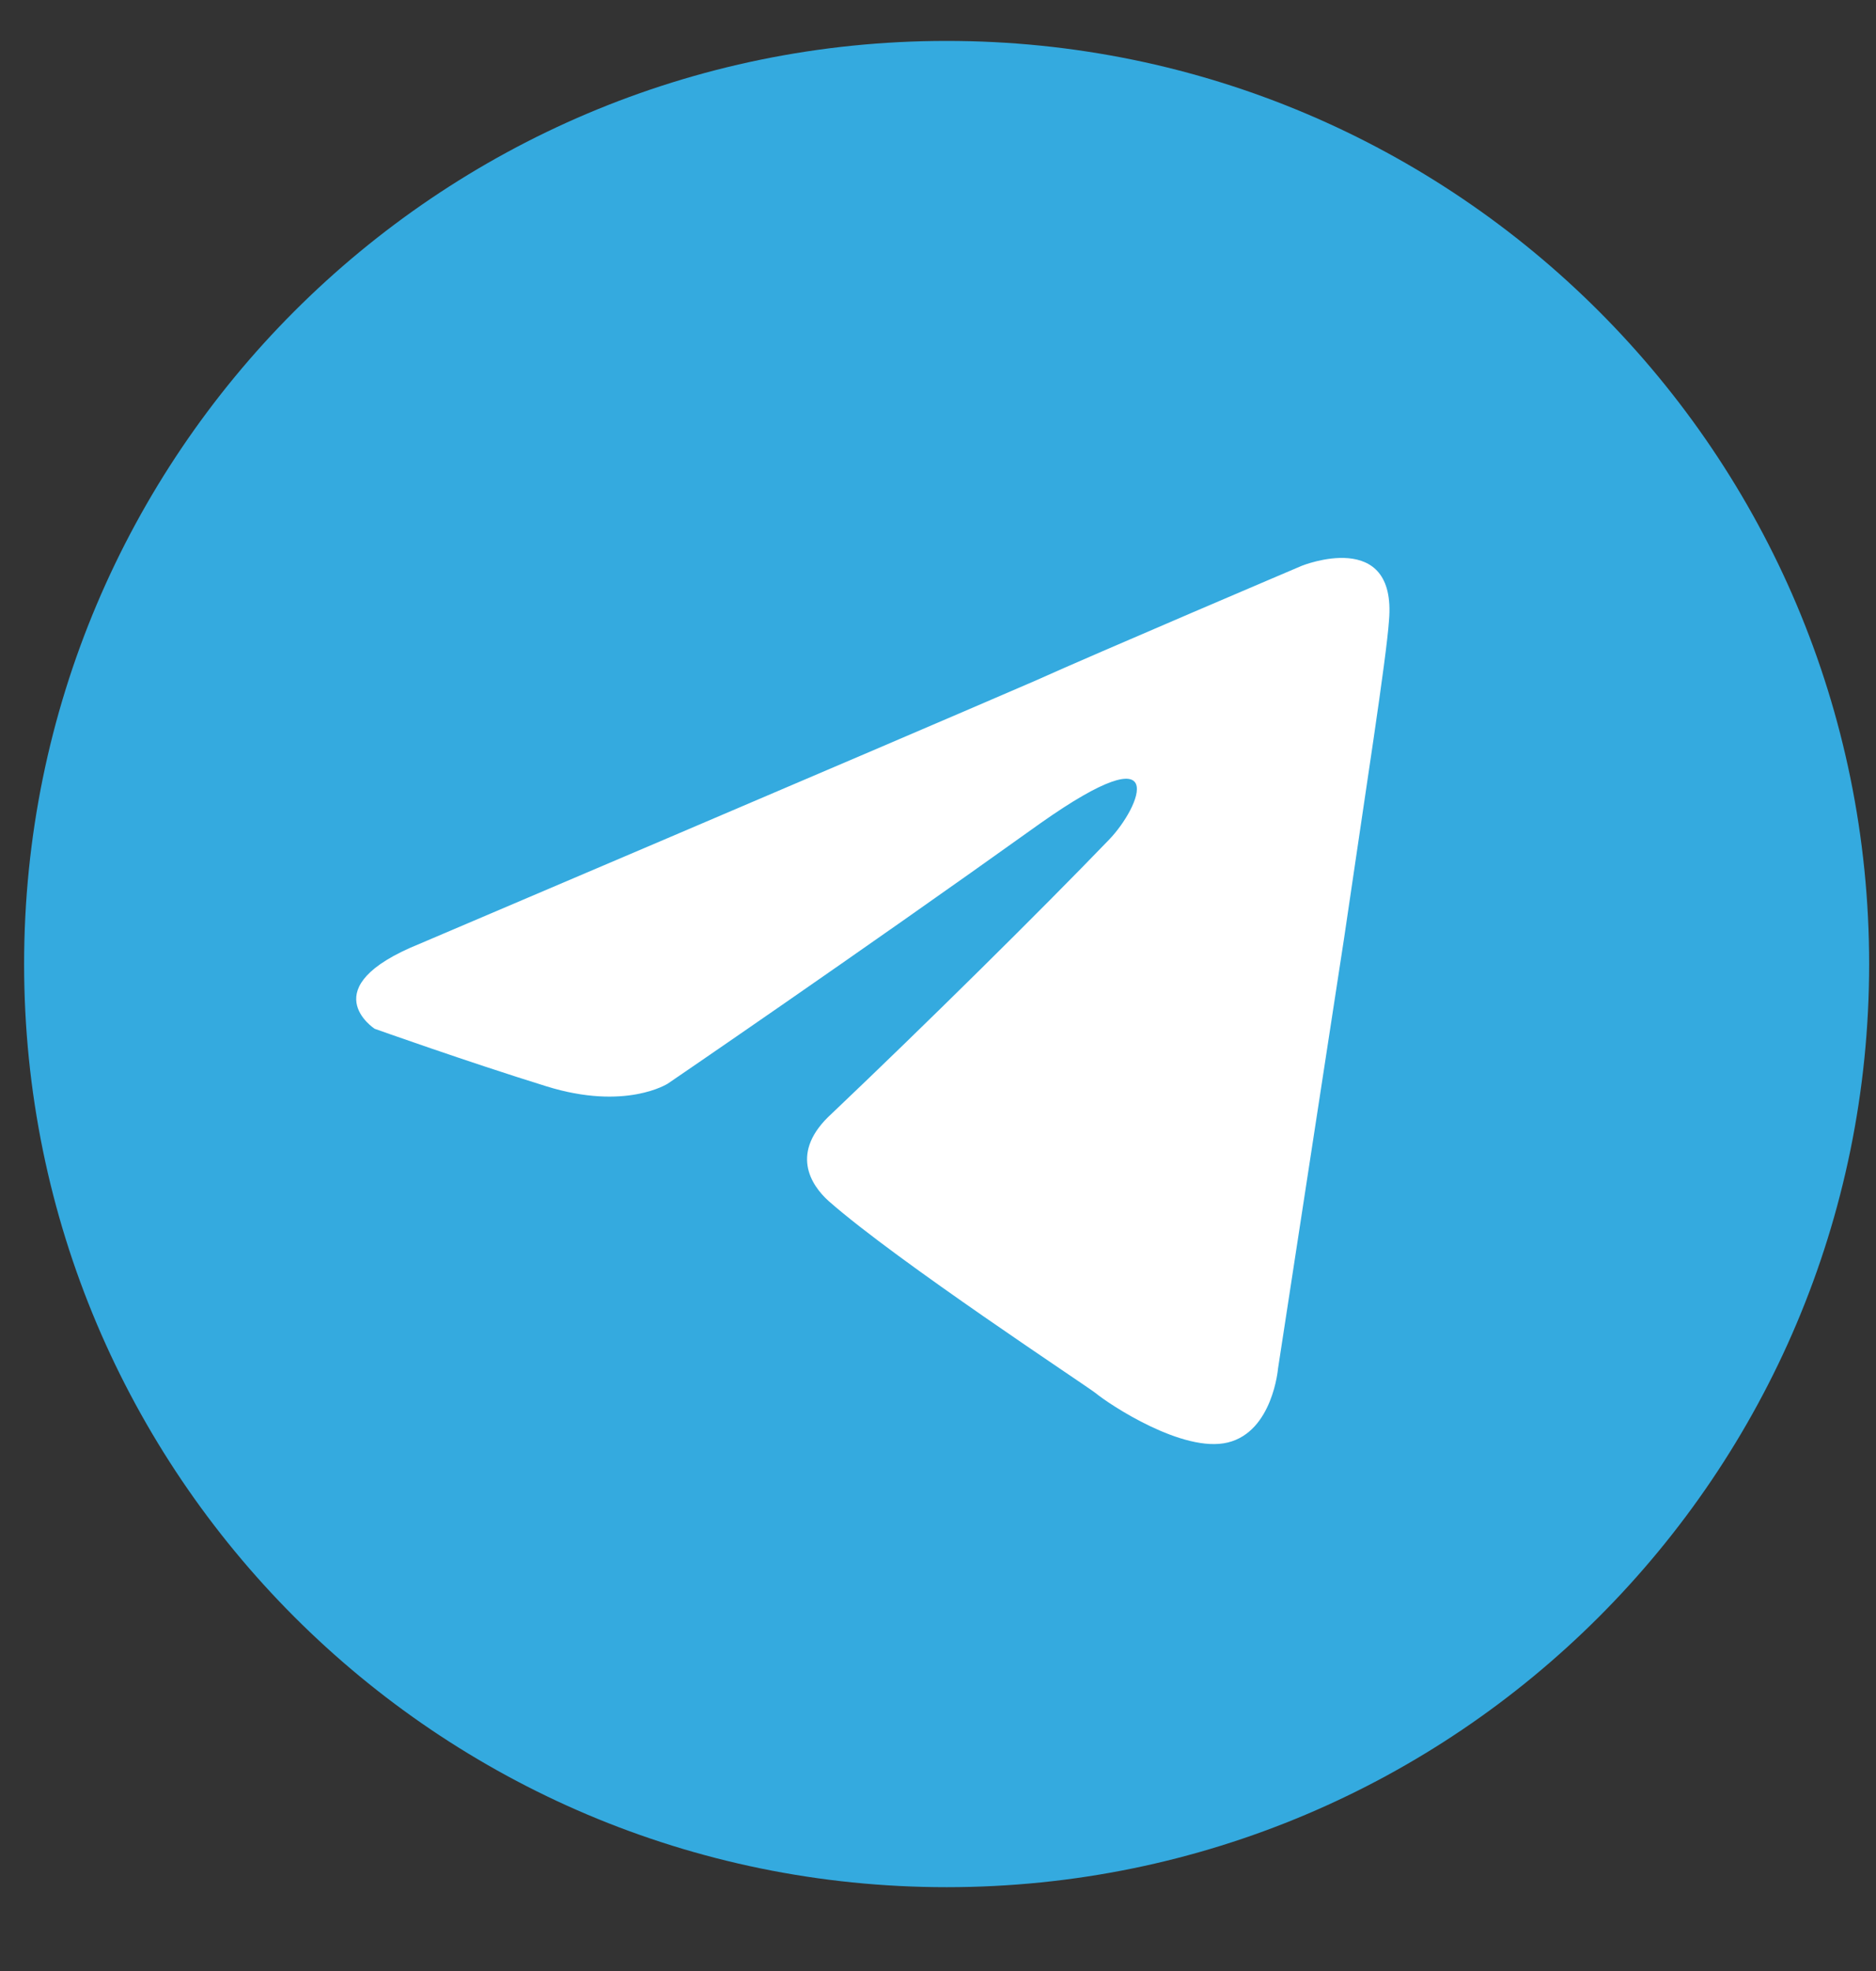
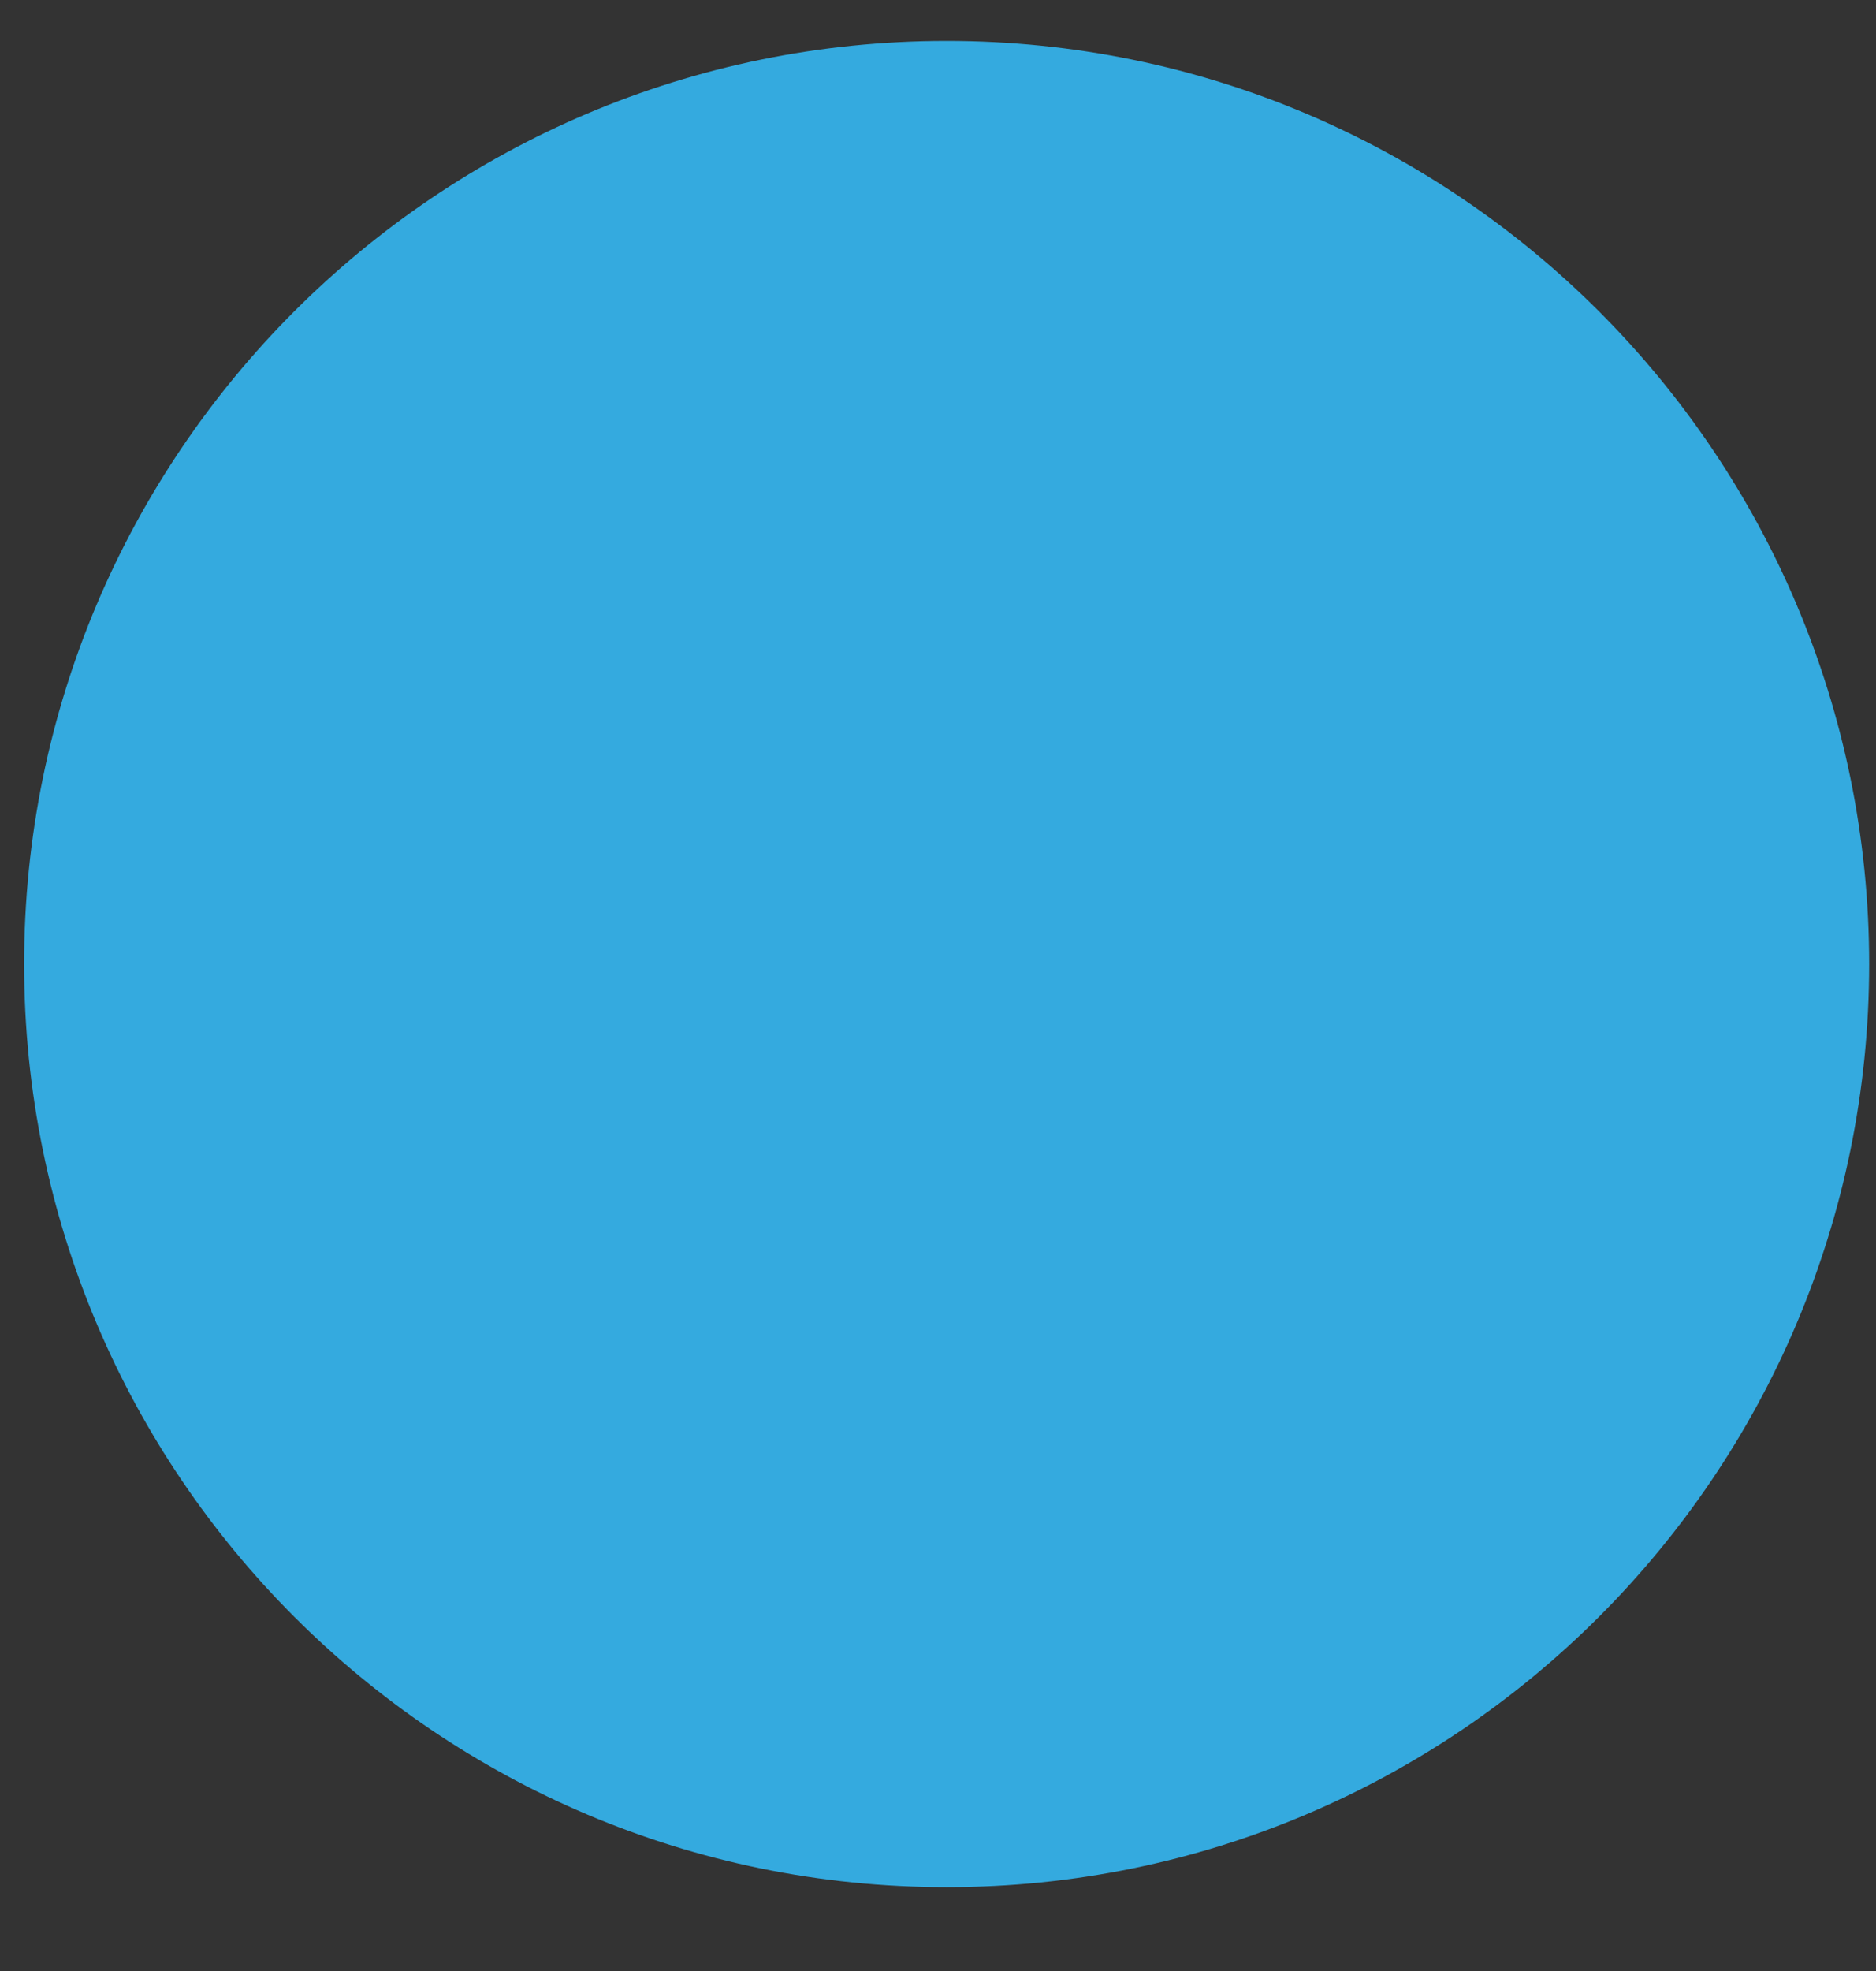
<svg xmlns="http://www.w3.org/2000/svg" width="20" height="21" viewBox="0 0 20 21" fill="none">
  <rect x="0" y="0" width="20" height="21" fill="#333333" stroke="none" />
  <path d="M10.092 20.107C15.524 20.107 19.927 15.704 19.927 10.272C19.927 4.84 15.524 0.436 10.092 0.436C4.66 0.436 0.257 4.84 0.257 10.272C0.257 15.704 4.66 20.107 10.092 20.107Z" fill="#34AADF" />
-   <path d="M4.473 10.056C4.473 10.056 9.345 7.984 11.034 7.254C11.682 6.962 13.879 6.028 13.879 6.028C13.879 6.028 14.893 5.619 14.808 6.611C14.78 7.02 14.555 8.451 14.329 9.998C13.992 12.187 13.625 14.581 13.625 14.581C13.625 14.581 13.569 15.252 13.09 15.369C12.612 15.486 11.823 14.961 11.682 14.844C11.57 14.756 9.57 13.443 8.838 12.8C8.641 12.625 8.416 12.275 8.866 11.866C9.88 10.903 11.091 9.706 11.823 8.947C12.161 8.597 12.499 7.779 11.091 8.772C9.091 10.202 7.12 11.545 7.12 11.545C7.12 11.545 6.67 11.837 5.825 11.574C4.98 11.312 3.994 10.961 3.994 10.961C3.994 10.961 3.318 10.523 4.473 10.056Z" fill="white" />
</svg>